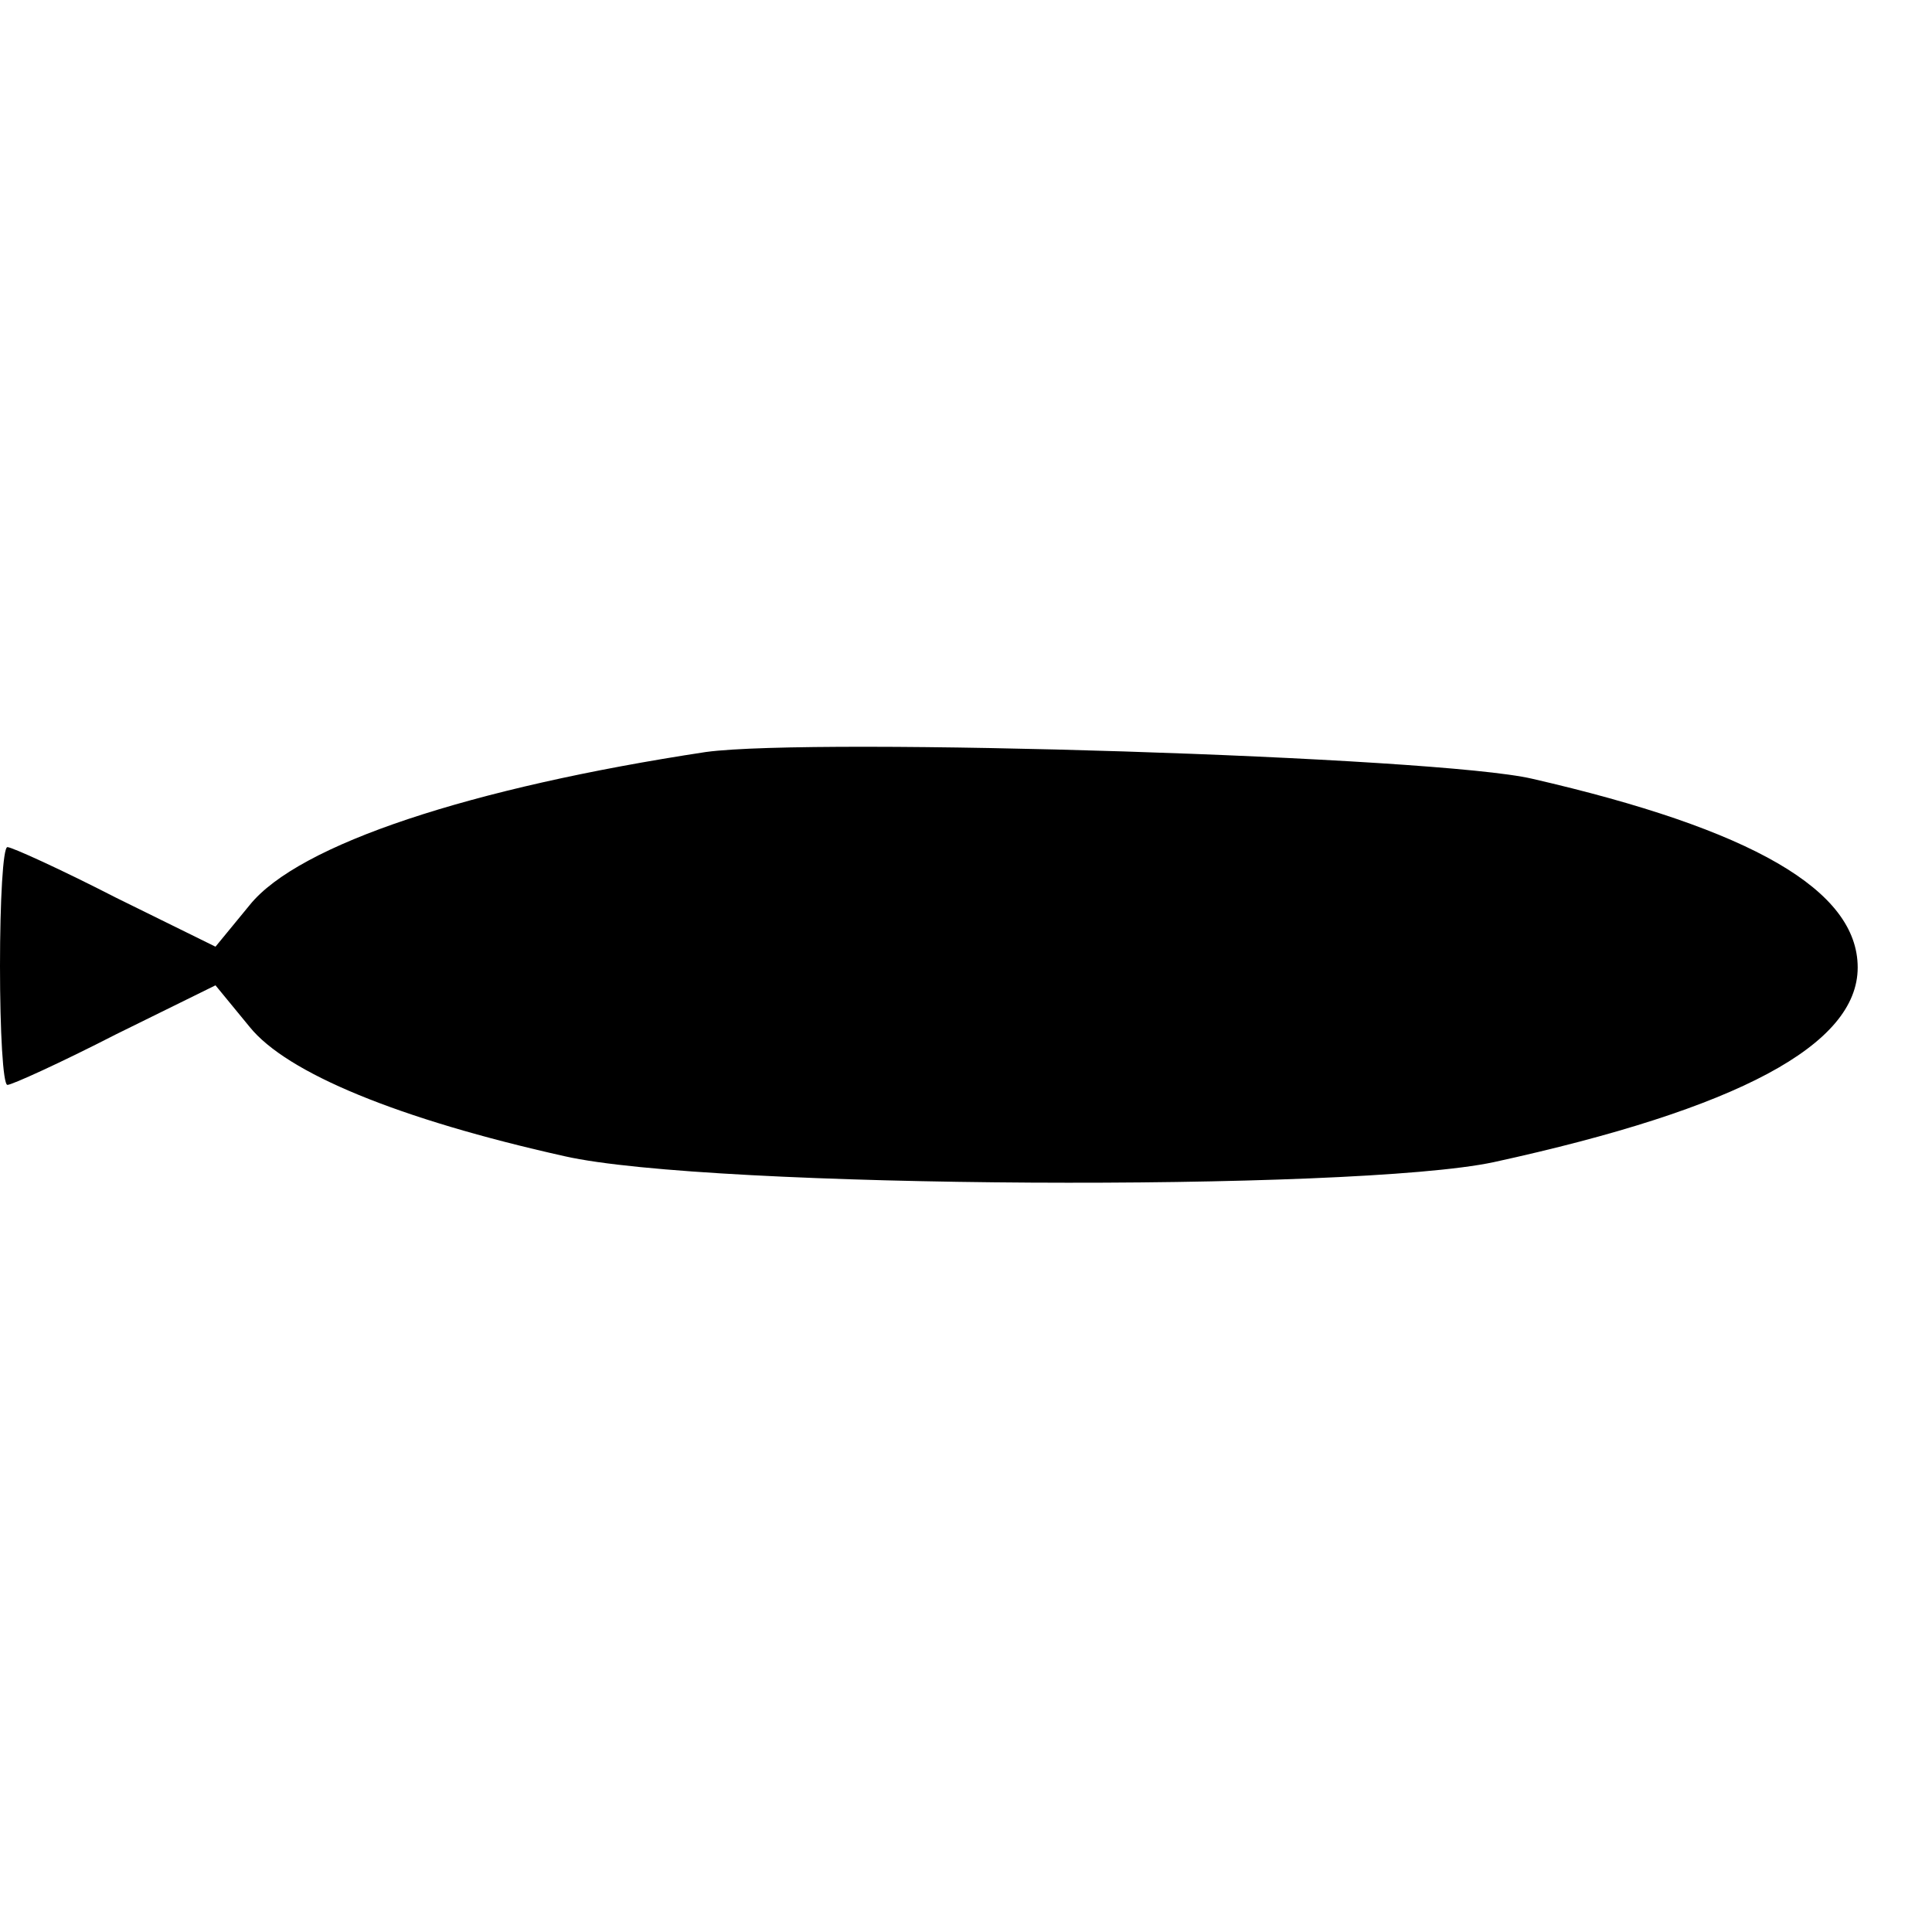
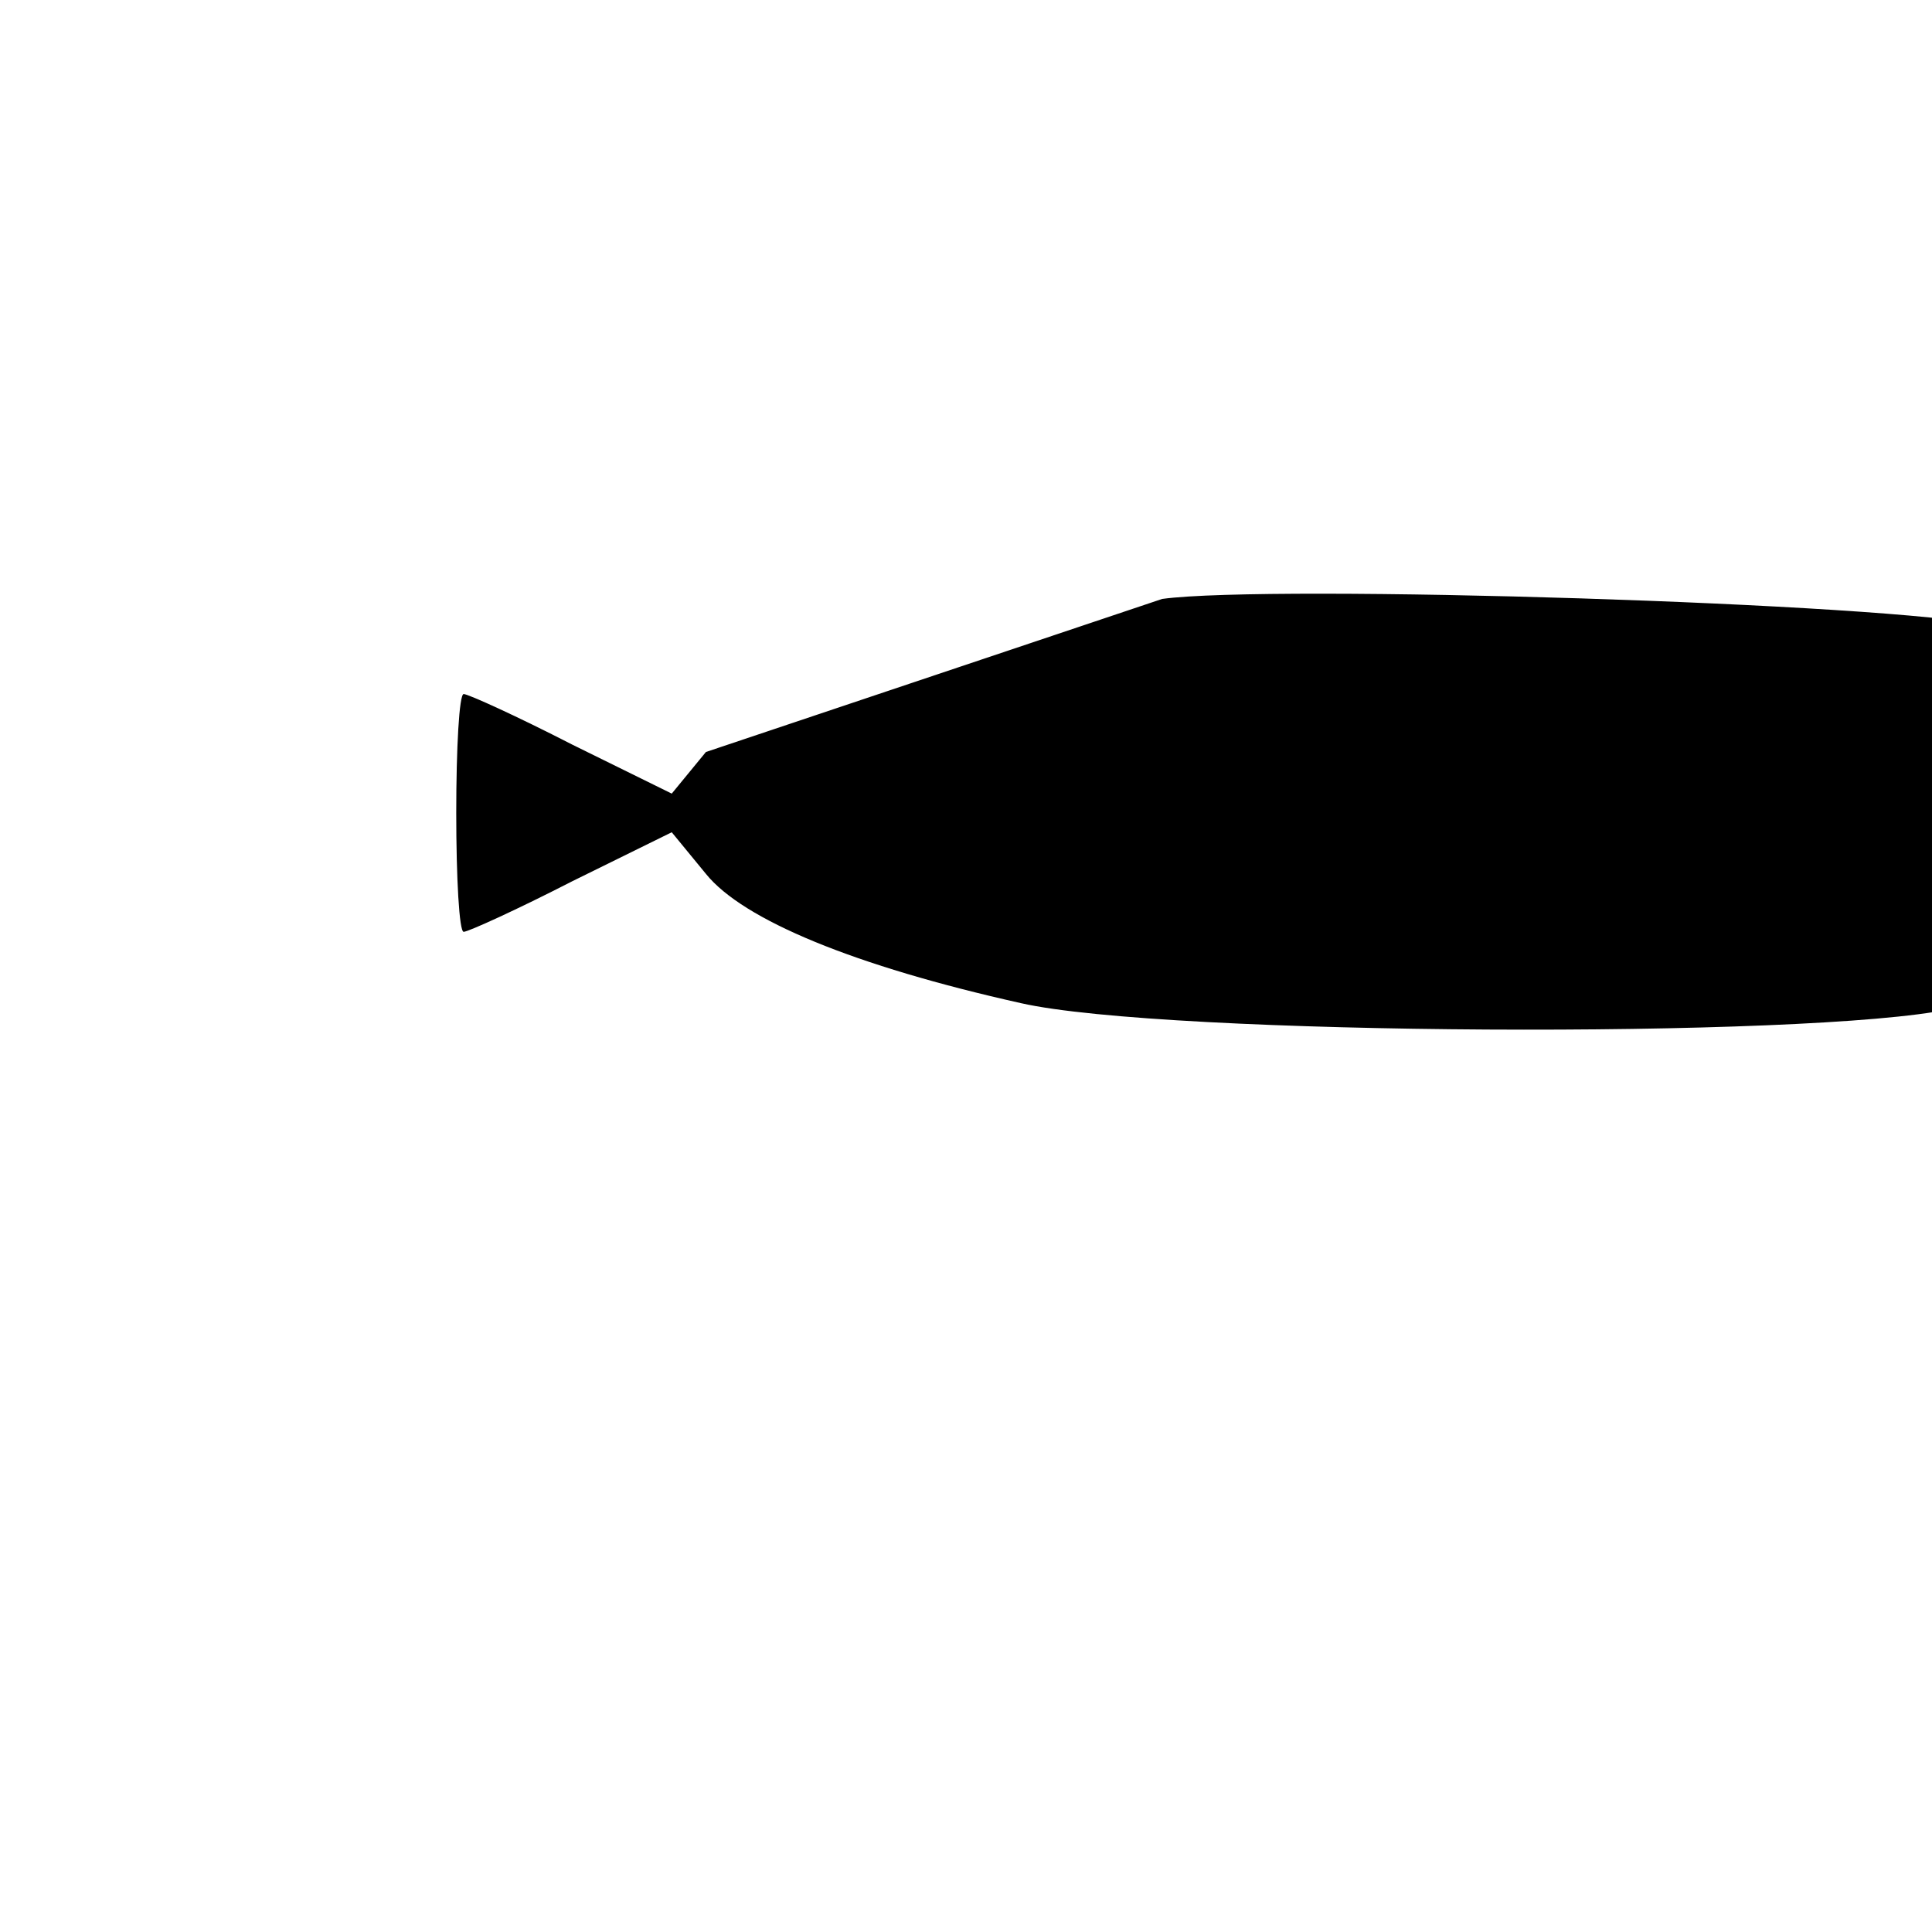
<svg xmlns="http://www.w3.org/2000/svg" version="1.0" width="100mm" height="100mm" viewBox="0 0 130 40" preserveAspectRatio="xMidYMid meet">
  <g transform="translate(0,40) scale(0.1,-0.1)" fill="#000000" stroke="none">
-     <path d="M475 344 c-158 -24 -274 -62 -307 -103 l-23 -28 -67 33 c-37 19 -70 34 -73 34 -3 0 -5 -36 -5 -80 0 -44 2 -80 5 -80 3 0 36 15 73 34 l67 33 23 -28 c25 -31 100 -62 212 -87 97 -22 531 -24 625 -4 165 36 245 79 245 131 0 52 -71 93 -219 127 -64 15 -483 28 -556 18z" />
+     <path d="M475 344 l-23 -28 -67 33 c-37 19 -70 34 -73 34 -3 0 -5 -36 -5 -80 0 -44 2 -80 5 -80 3 0 36 15 73 34 l67 33 23 -28 c25 -31 100 -62 212 -87 97 -22 531 -24 625 -4 165 36 245 79 245 131 0 52 -71 93 -219 127 -64 15 -483 28 -556 18z" />
  </g>
</svg>